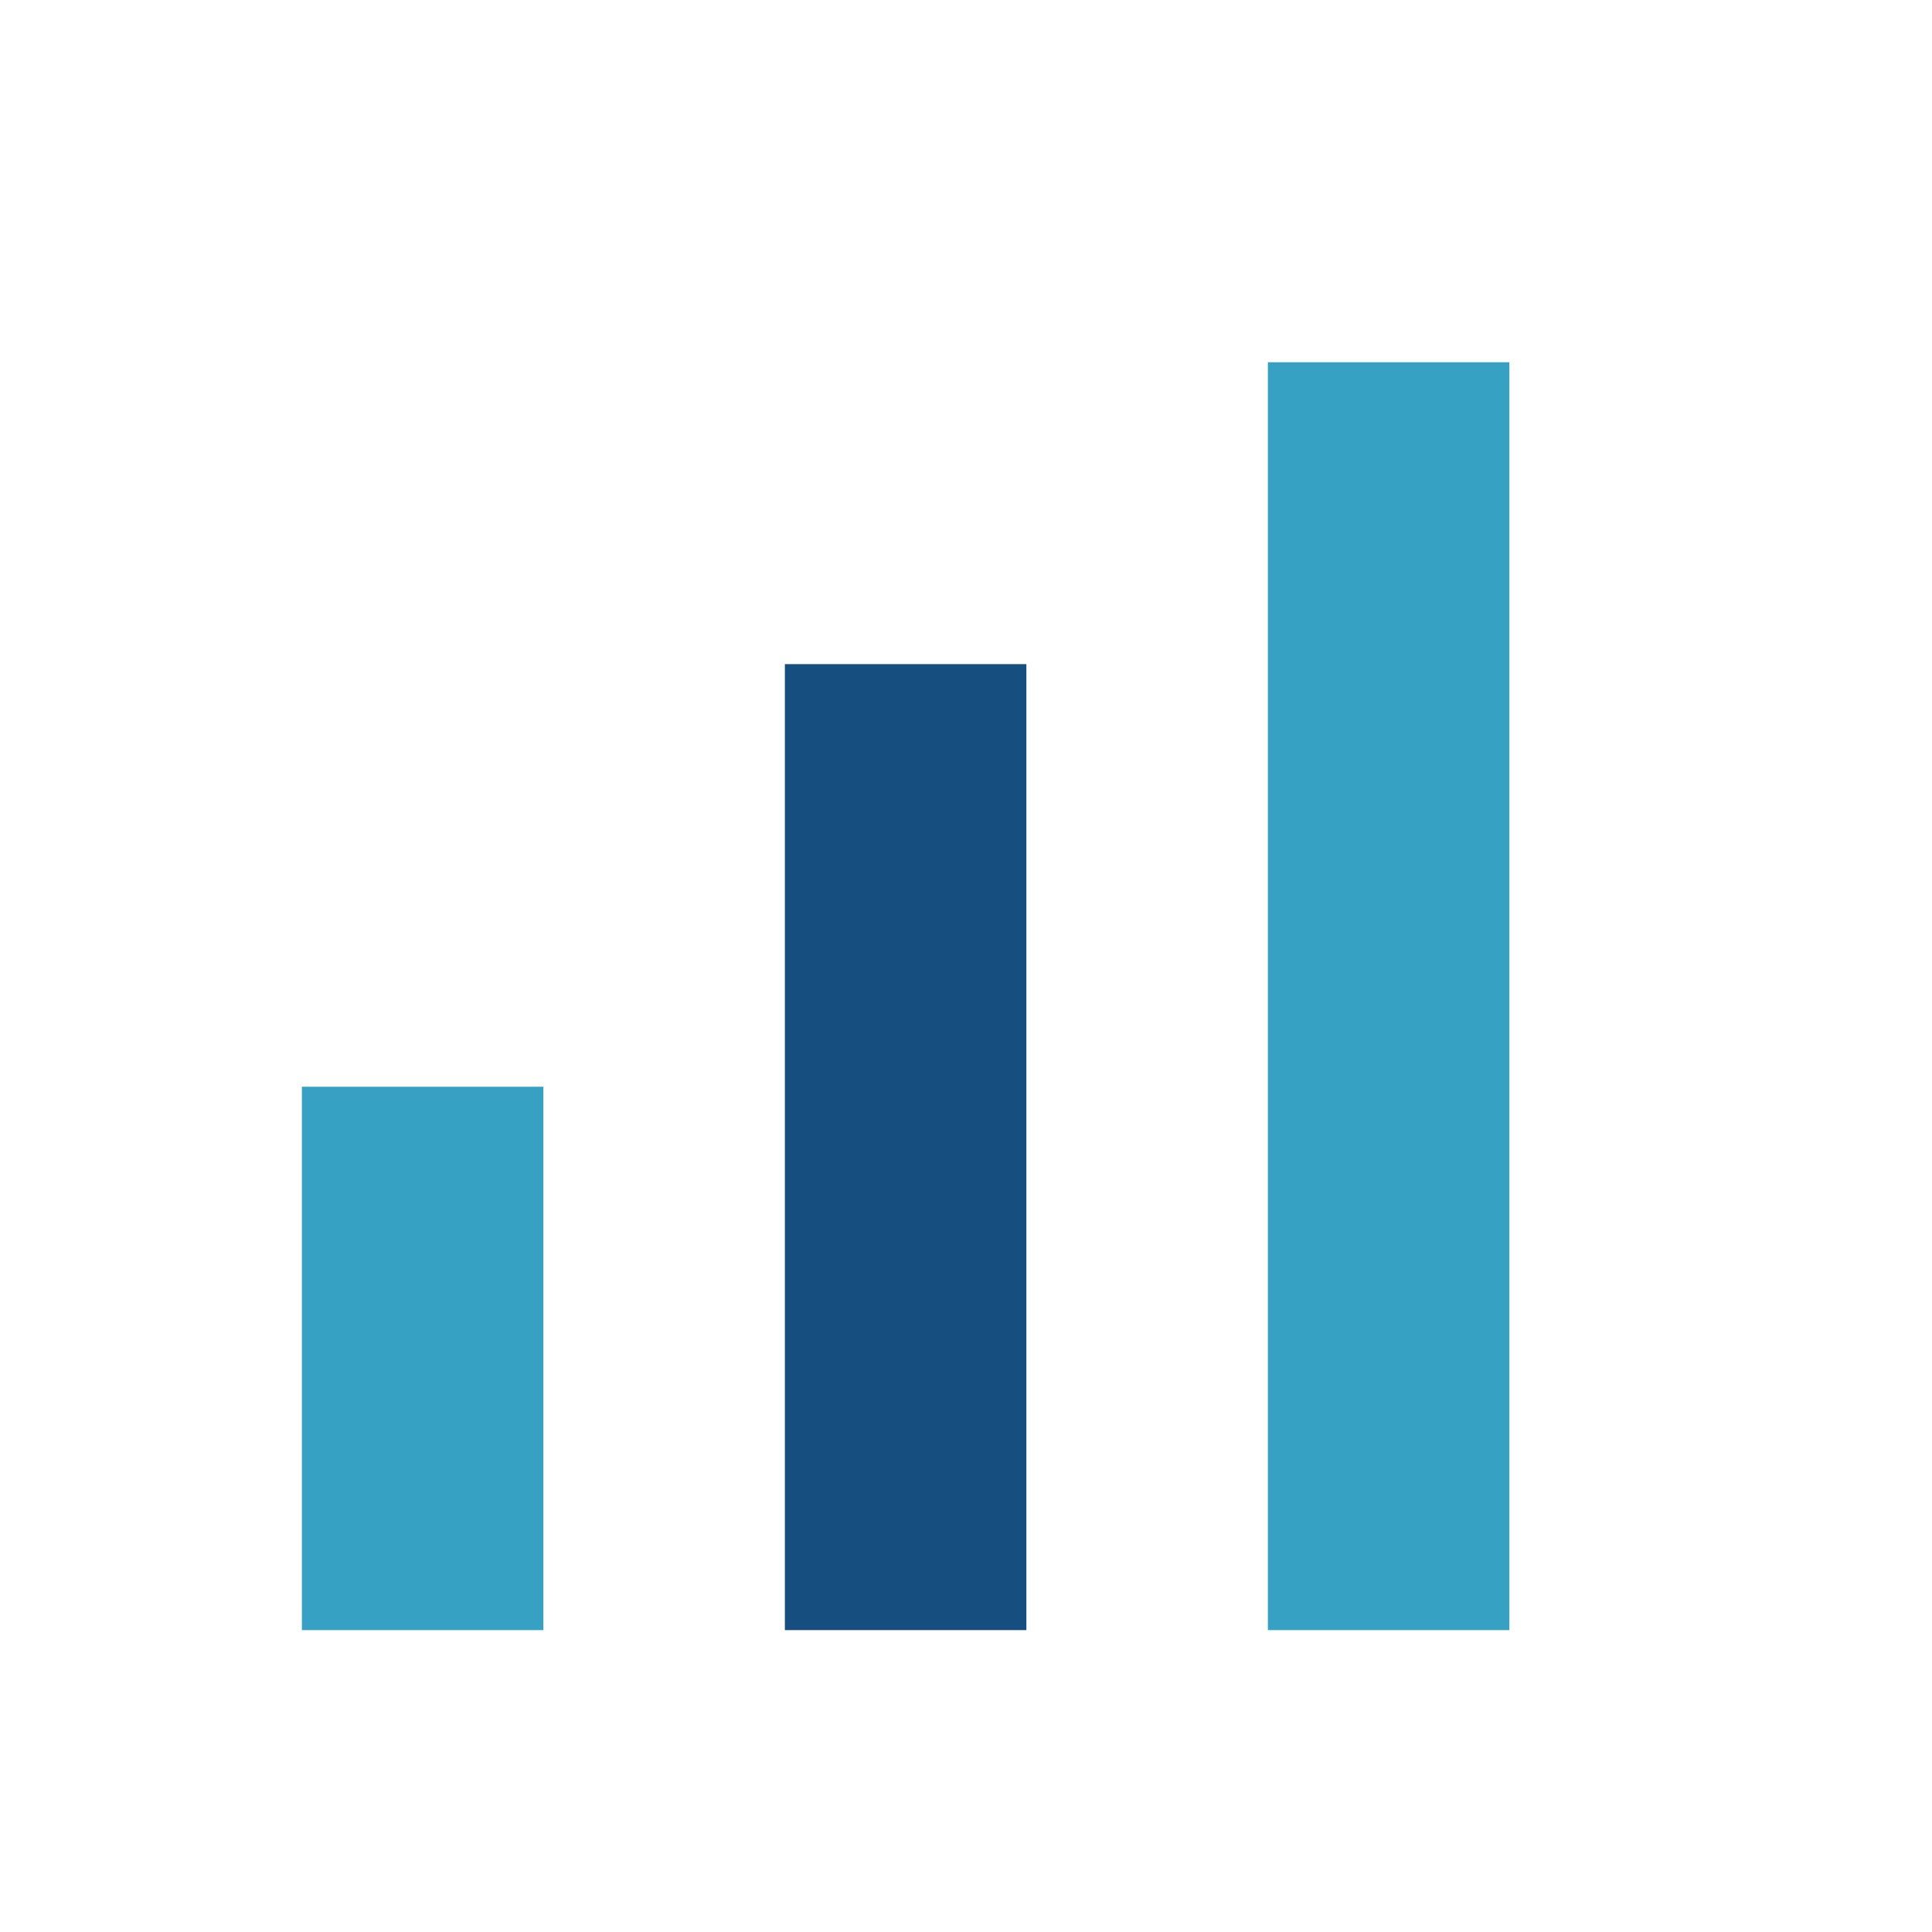
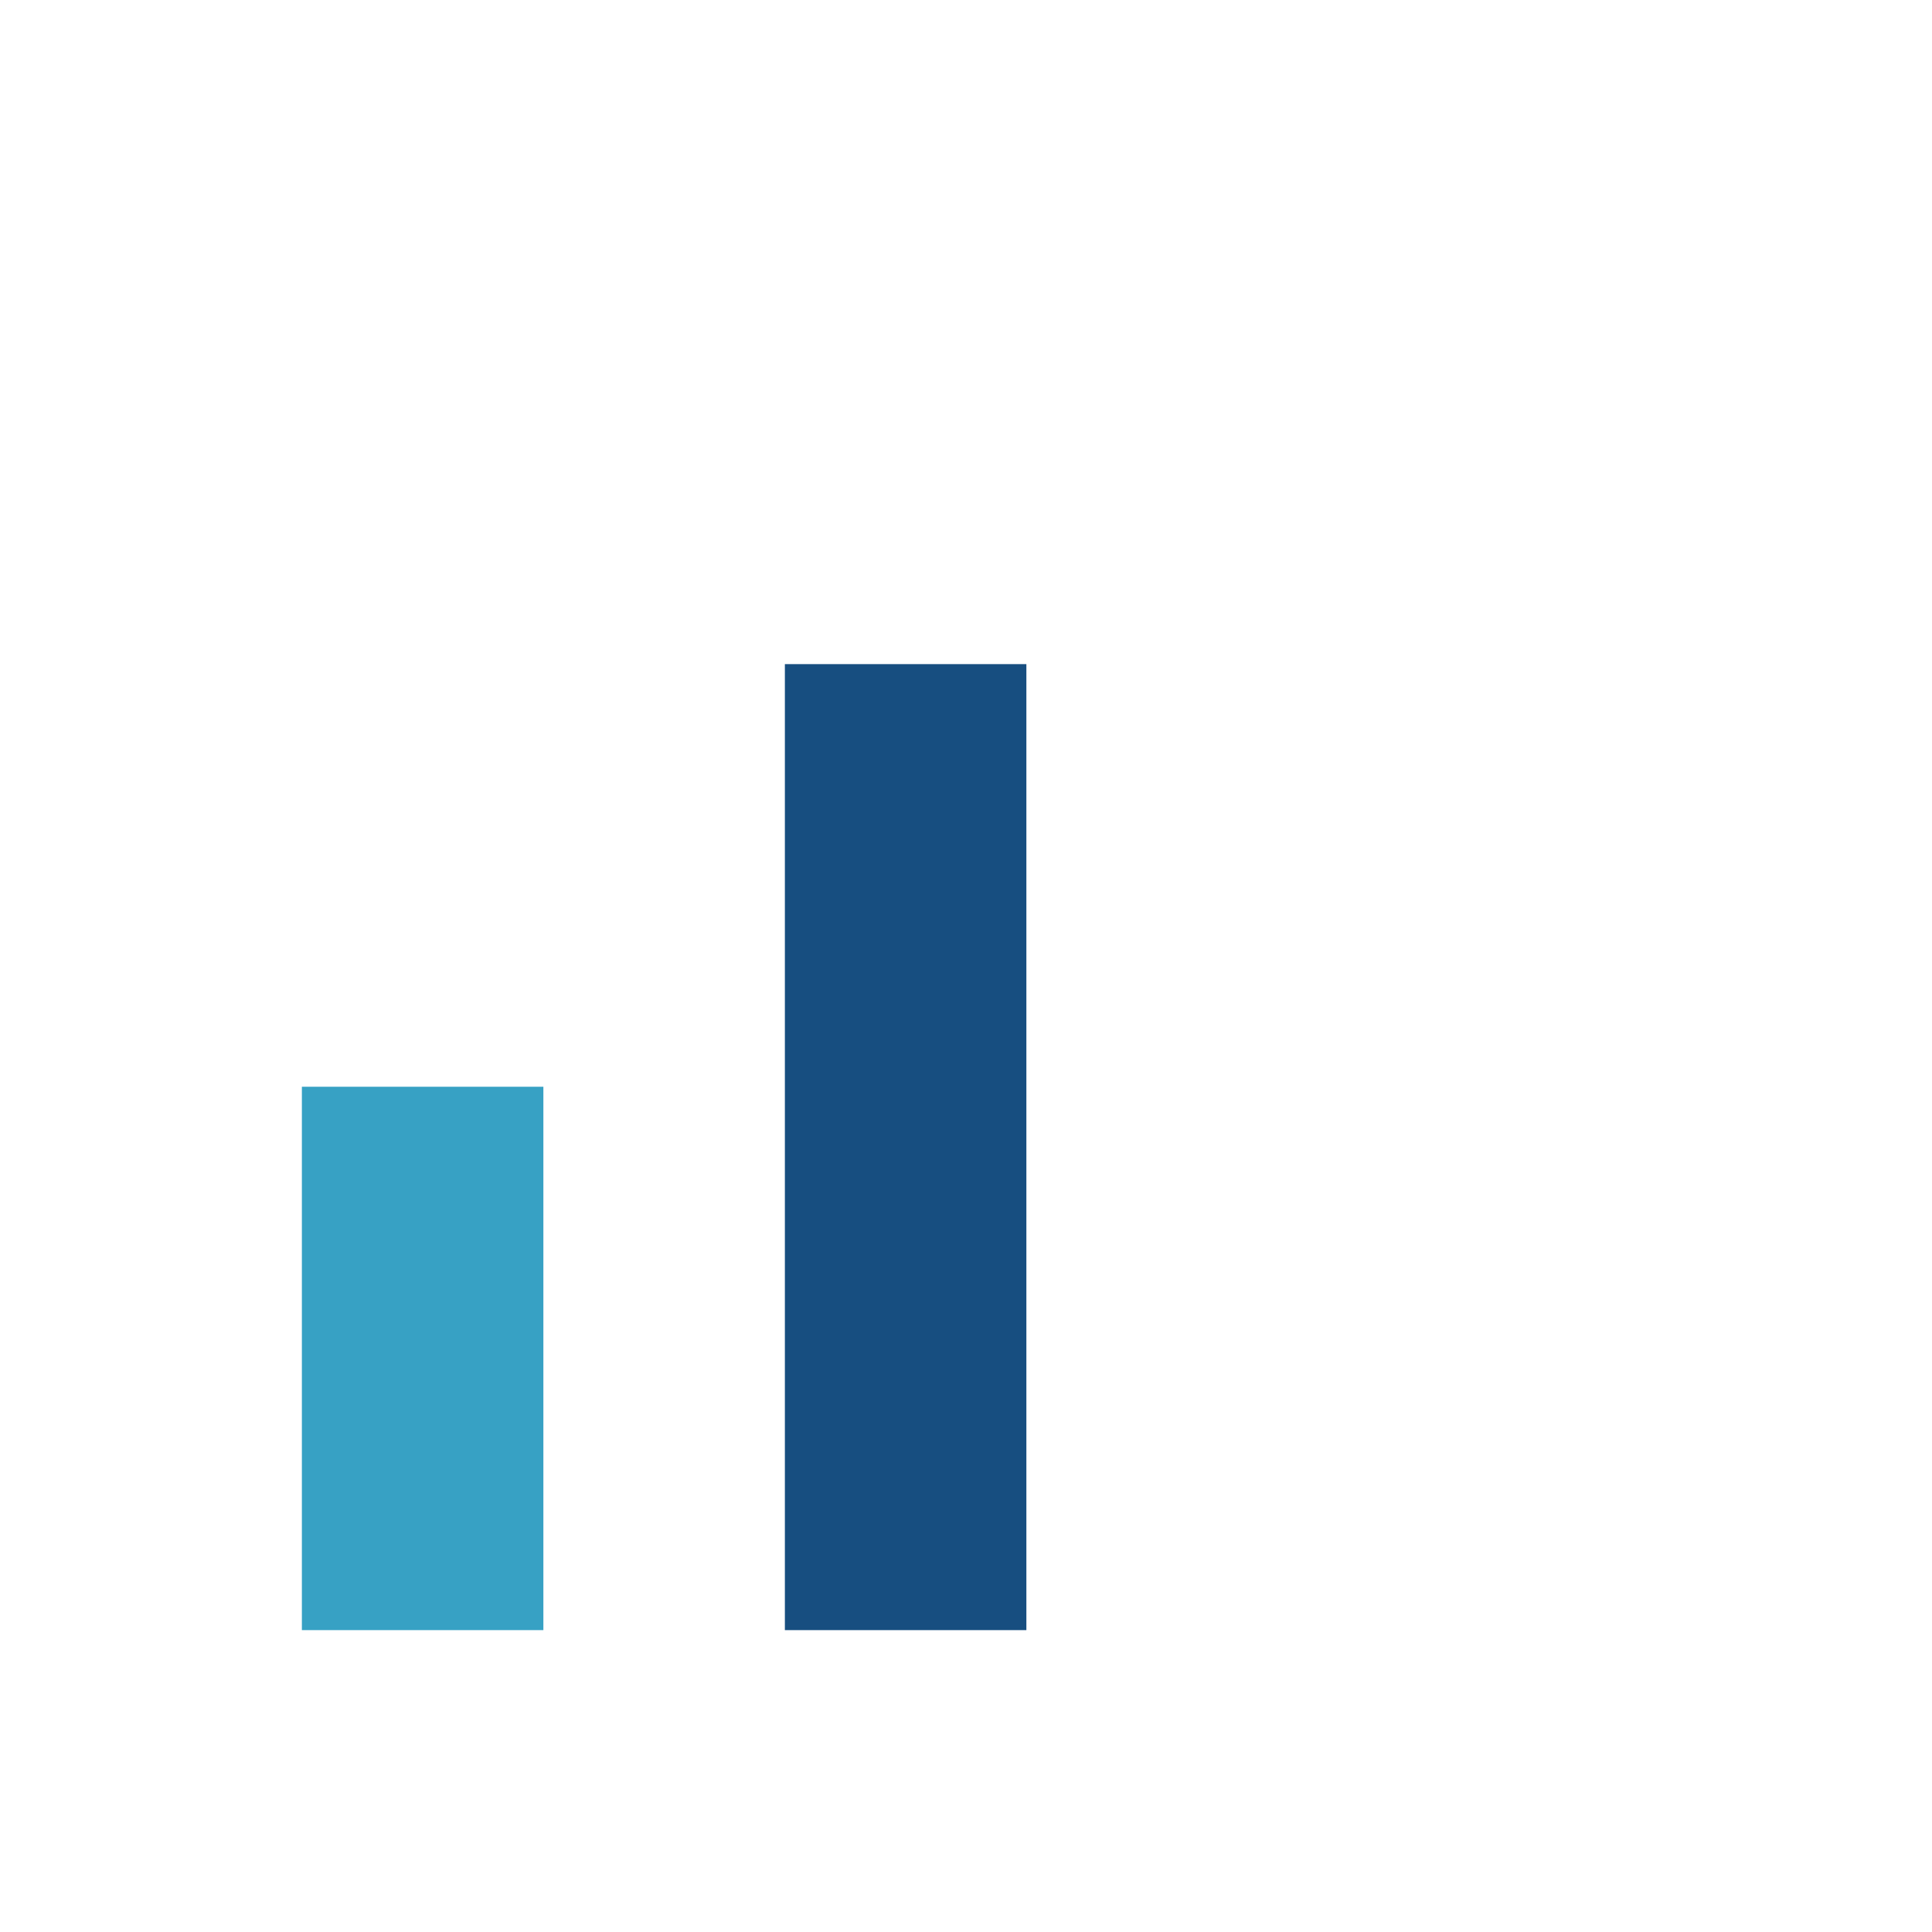
<svg xmlns="http://www.w3.org/2000/svg" width="32" height="32" viewBox="0 0 32 32">
  <rect x="5" y="18" width="4" height="9" fill="#37A1C4" />
  <rect x="13" y="11" width="4" height="16" fill="#174E80" />
-   <rect x="21" y="6" width="4" height="21" fill="#37A1C4" />
</svg>